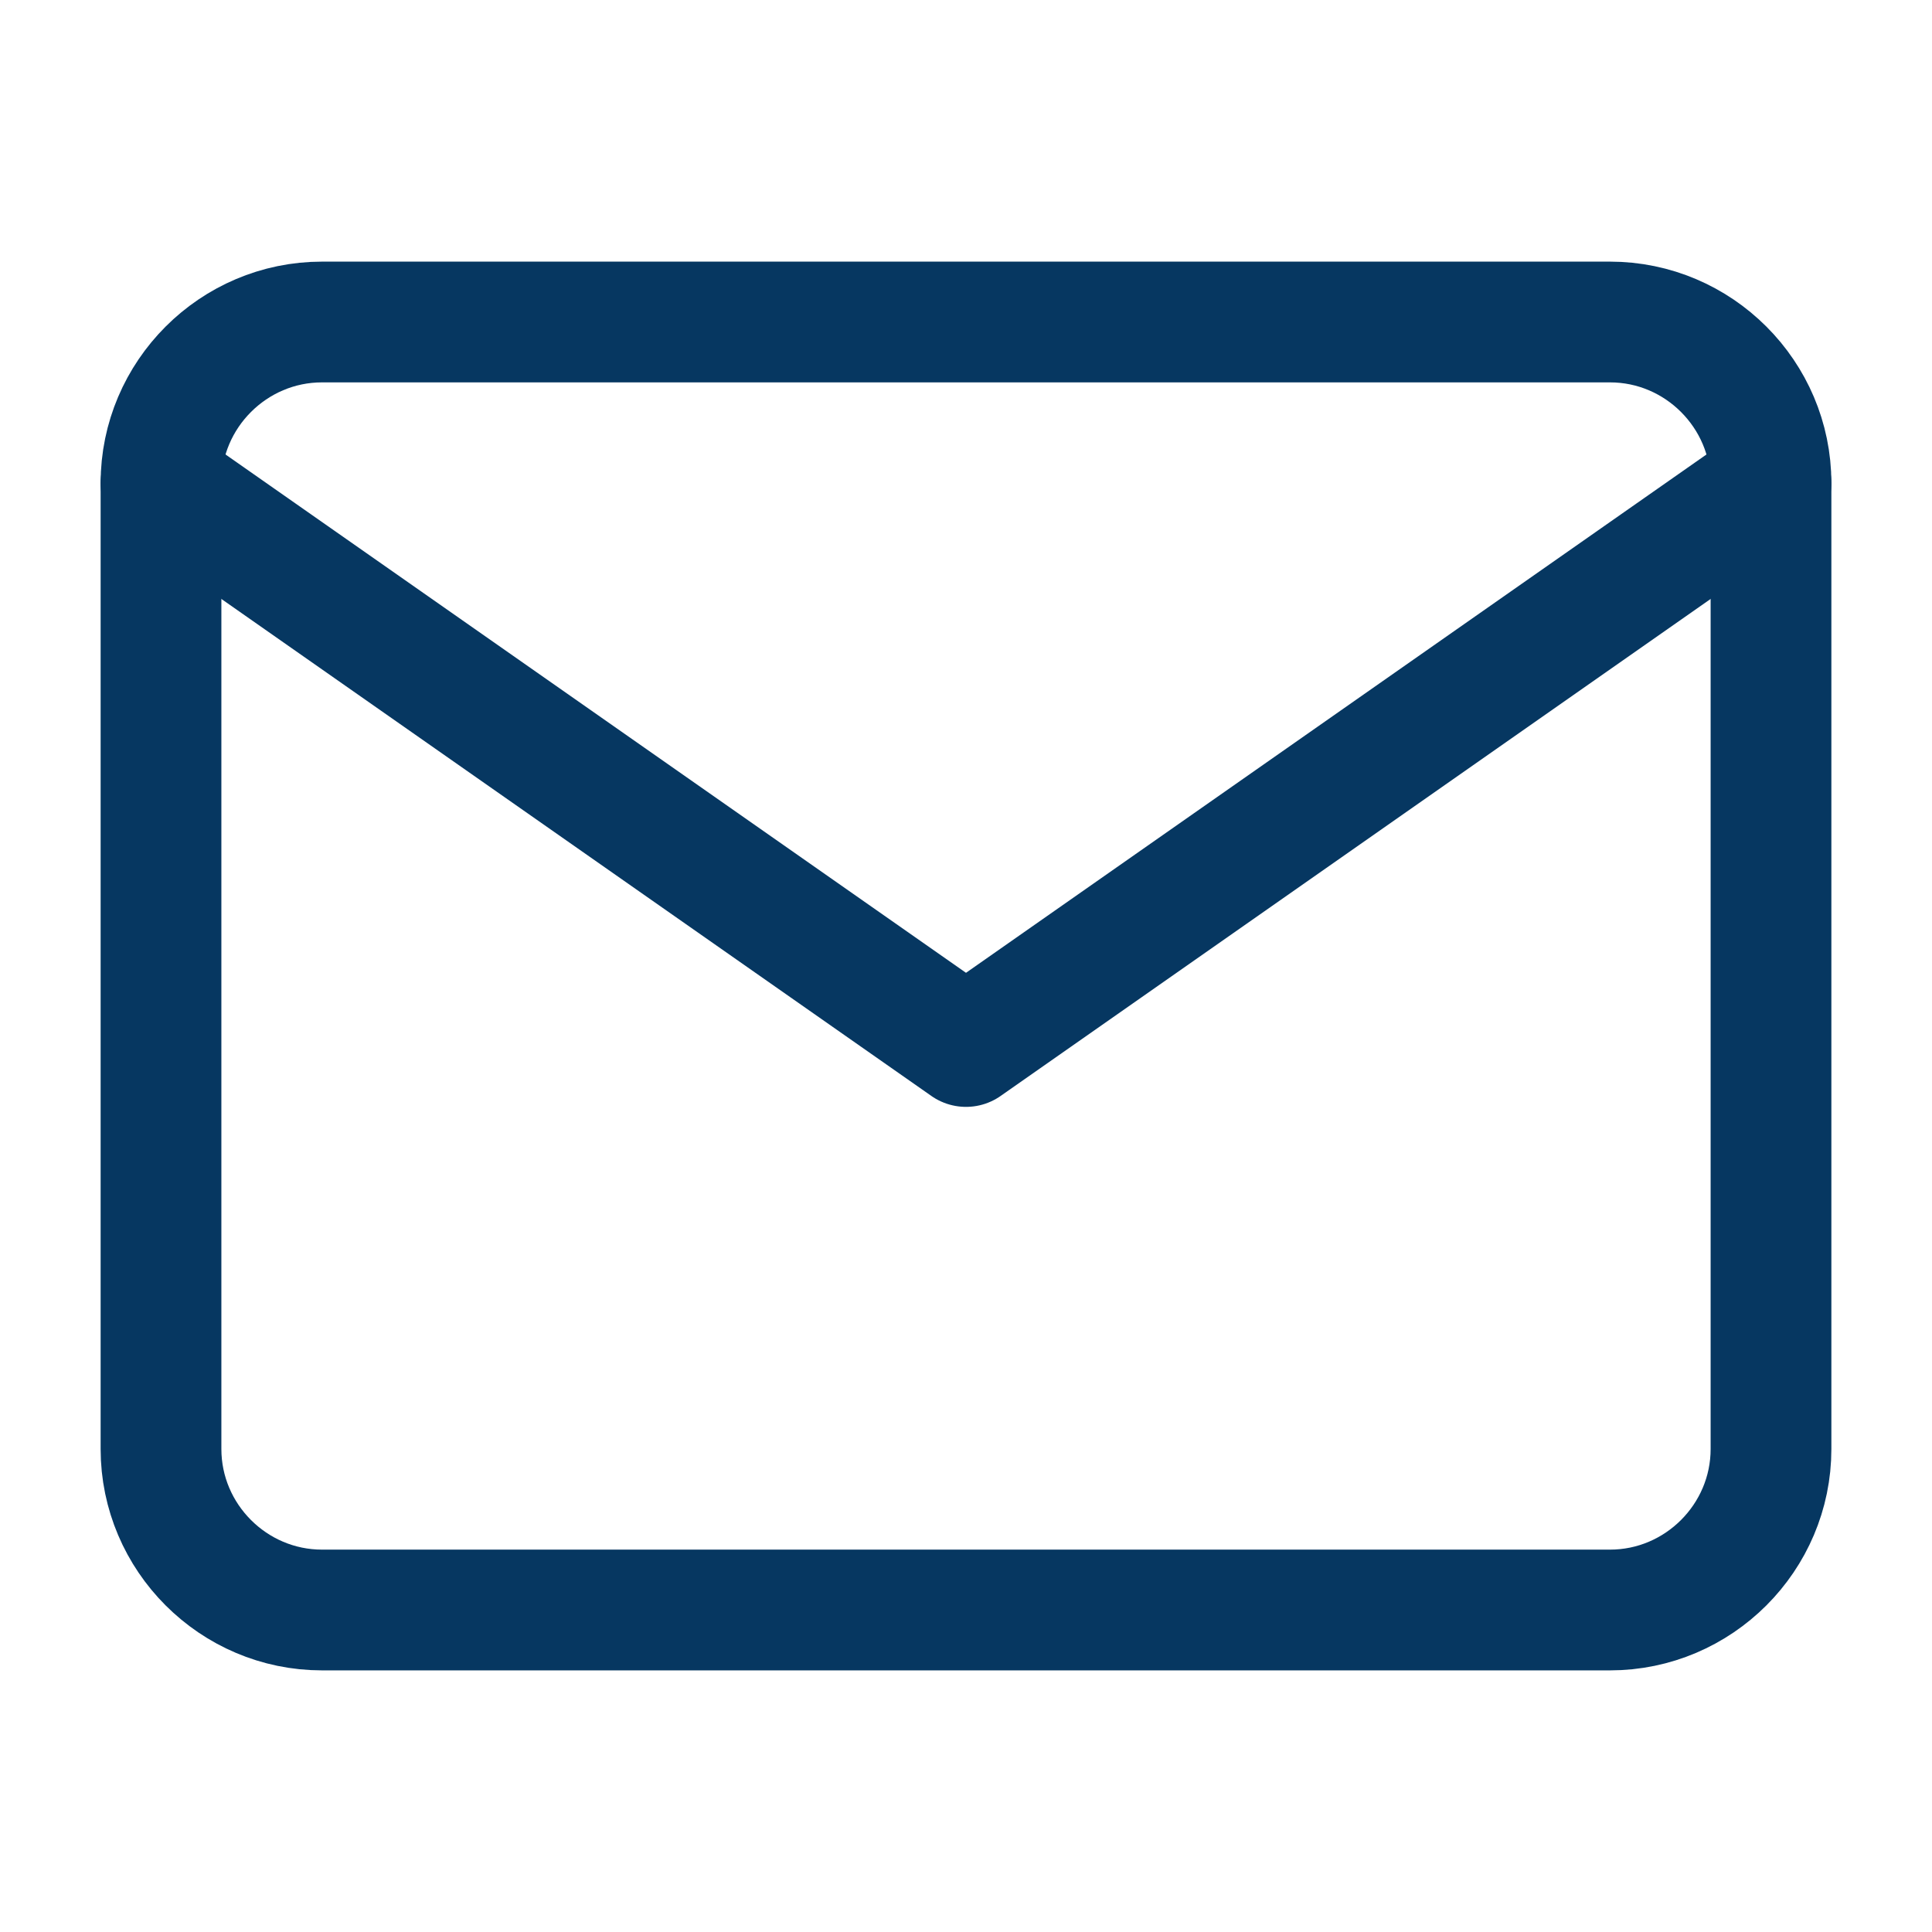
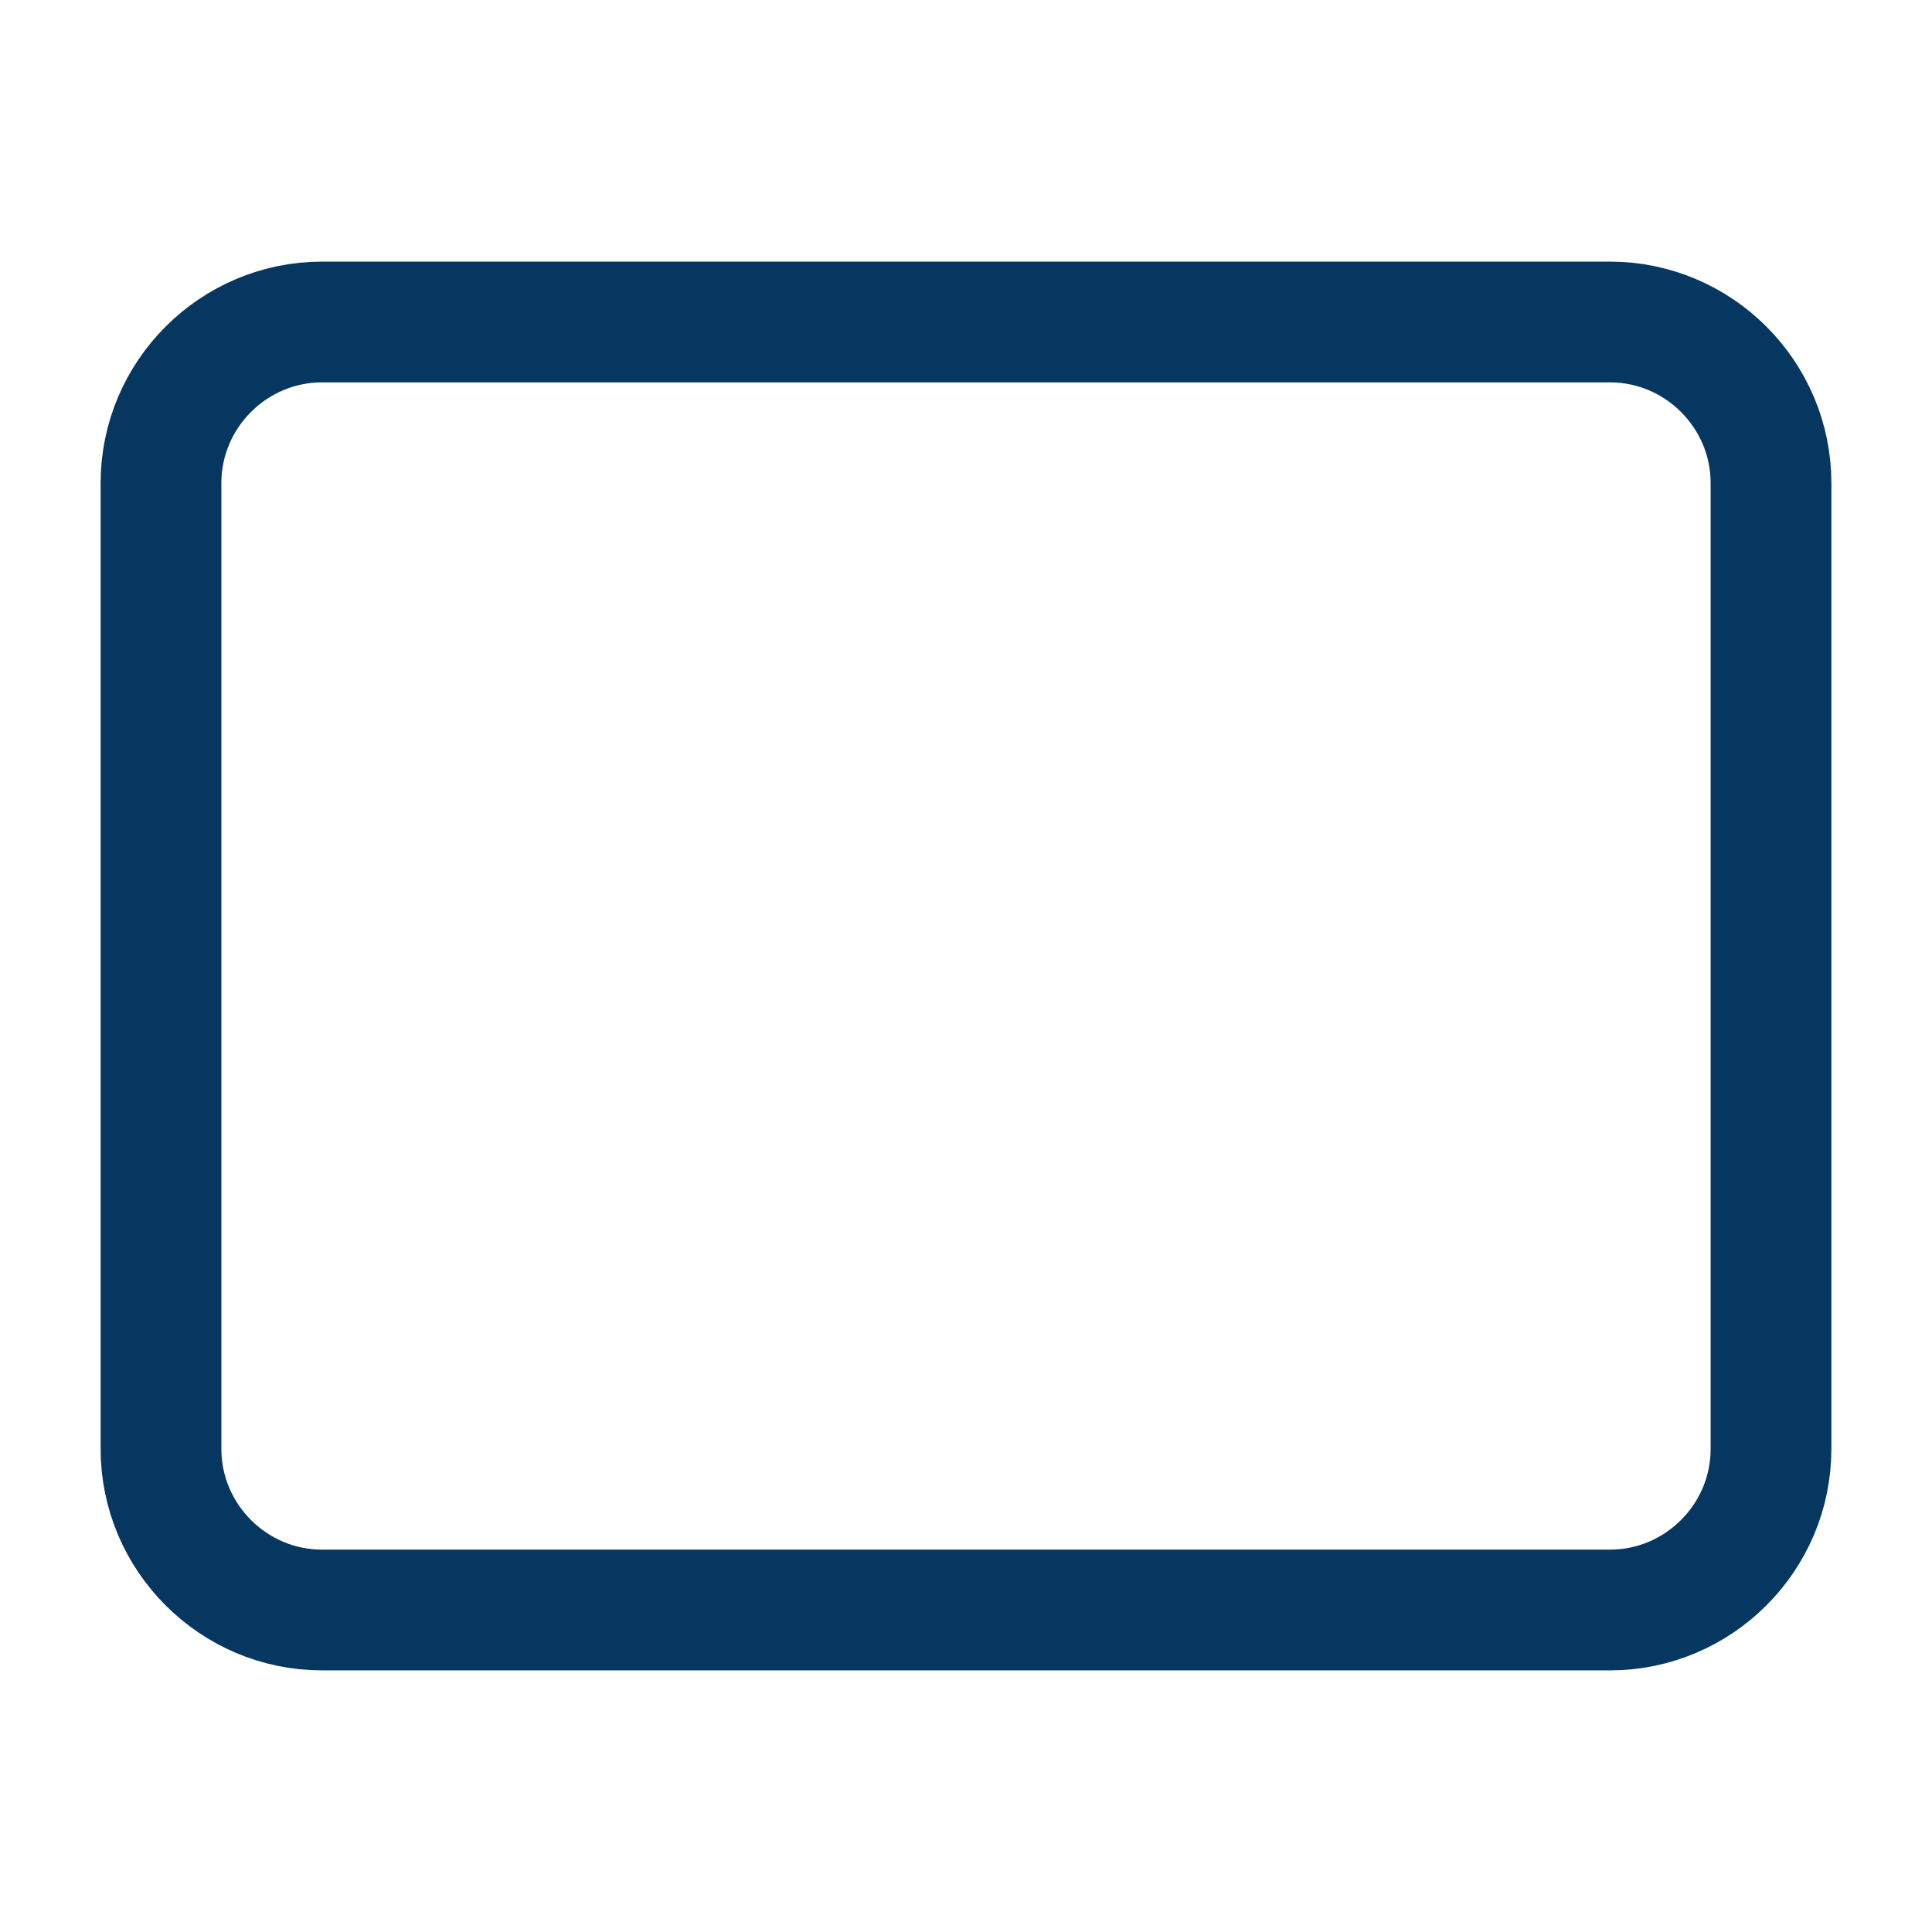
<svg xmlns="http://www.w3.org/2000/svg" width="24" height="24" viewBox="0 0 24 24" fill="none">
  <path d="M4 4H20C21.1 4 22 4.9 22 6V18C22 19.1 21.1 20 20 20H4C2.9 20 2 19.1 2 18V6C2 4.9 2.9 4 4 4Z" stroke="#063761" stroke-width="1.5" stroke-linecap="round" stroke-linejoin="round" />
-   <path d="M22 6L12 13L2 6" stroke="#063761" stroke-width="1.5" stroke-linecap="round" stroke-linejoin="round" />
</svg>